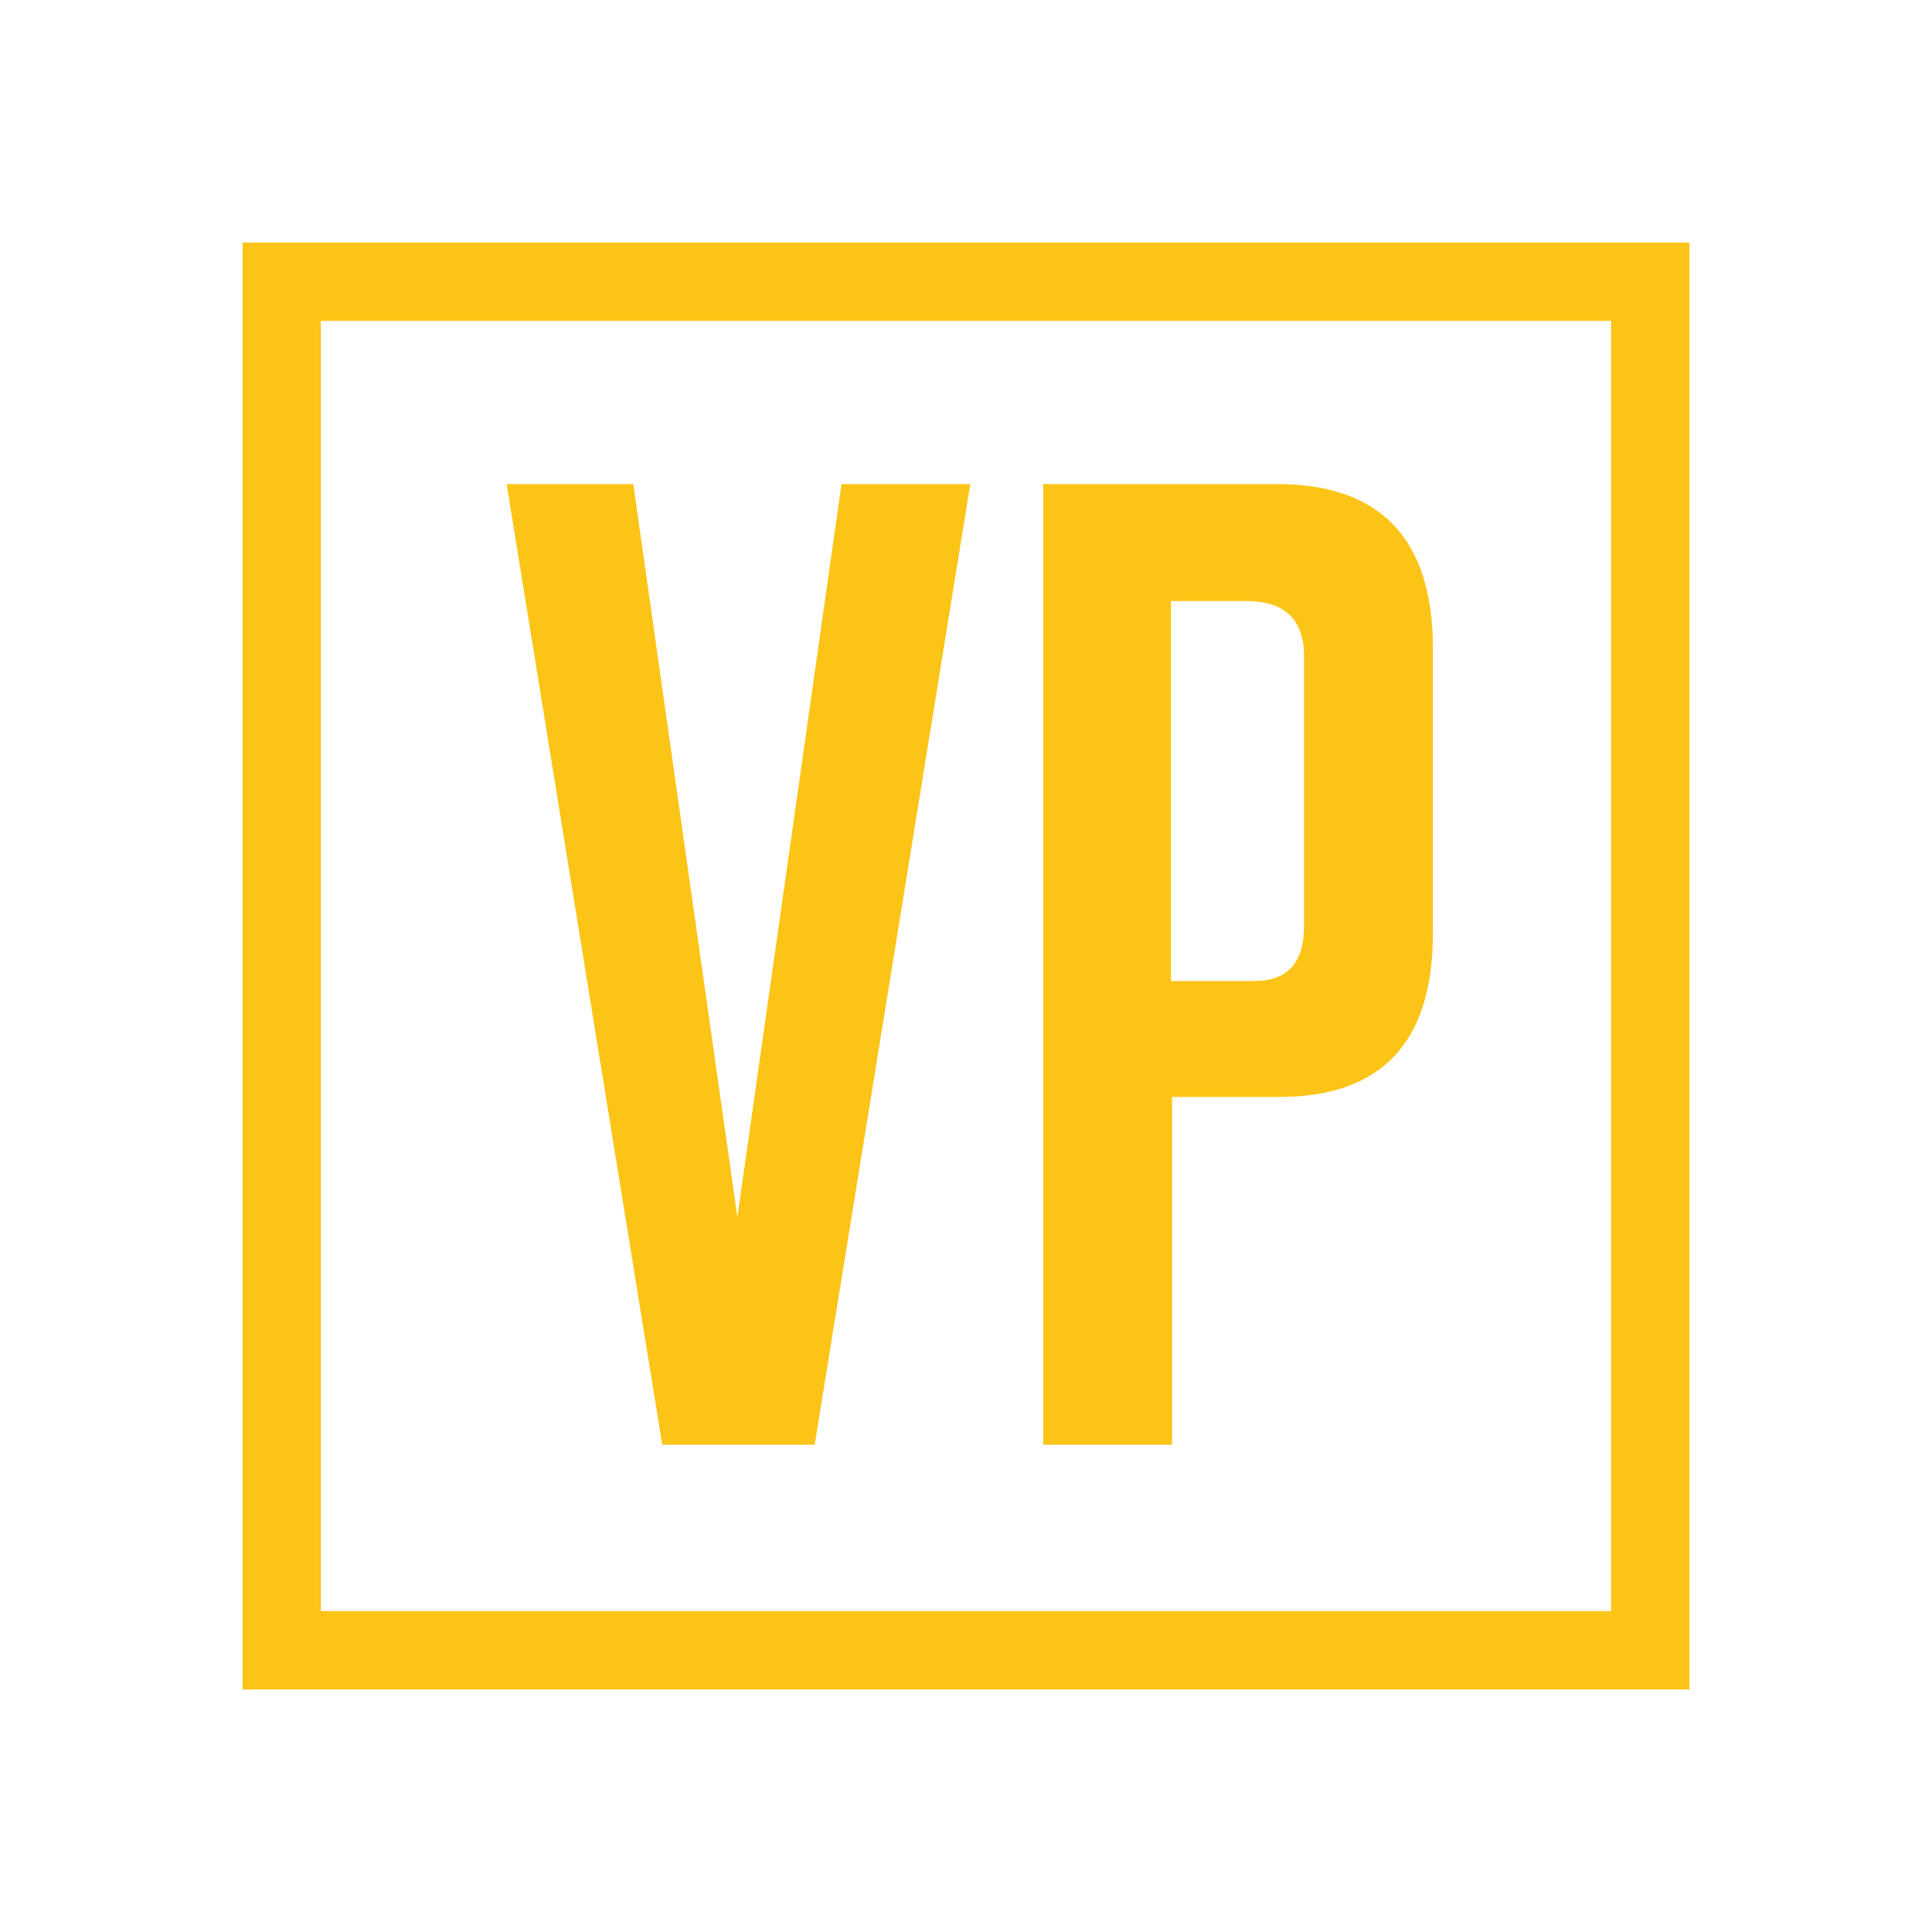
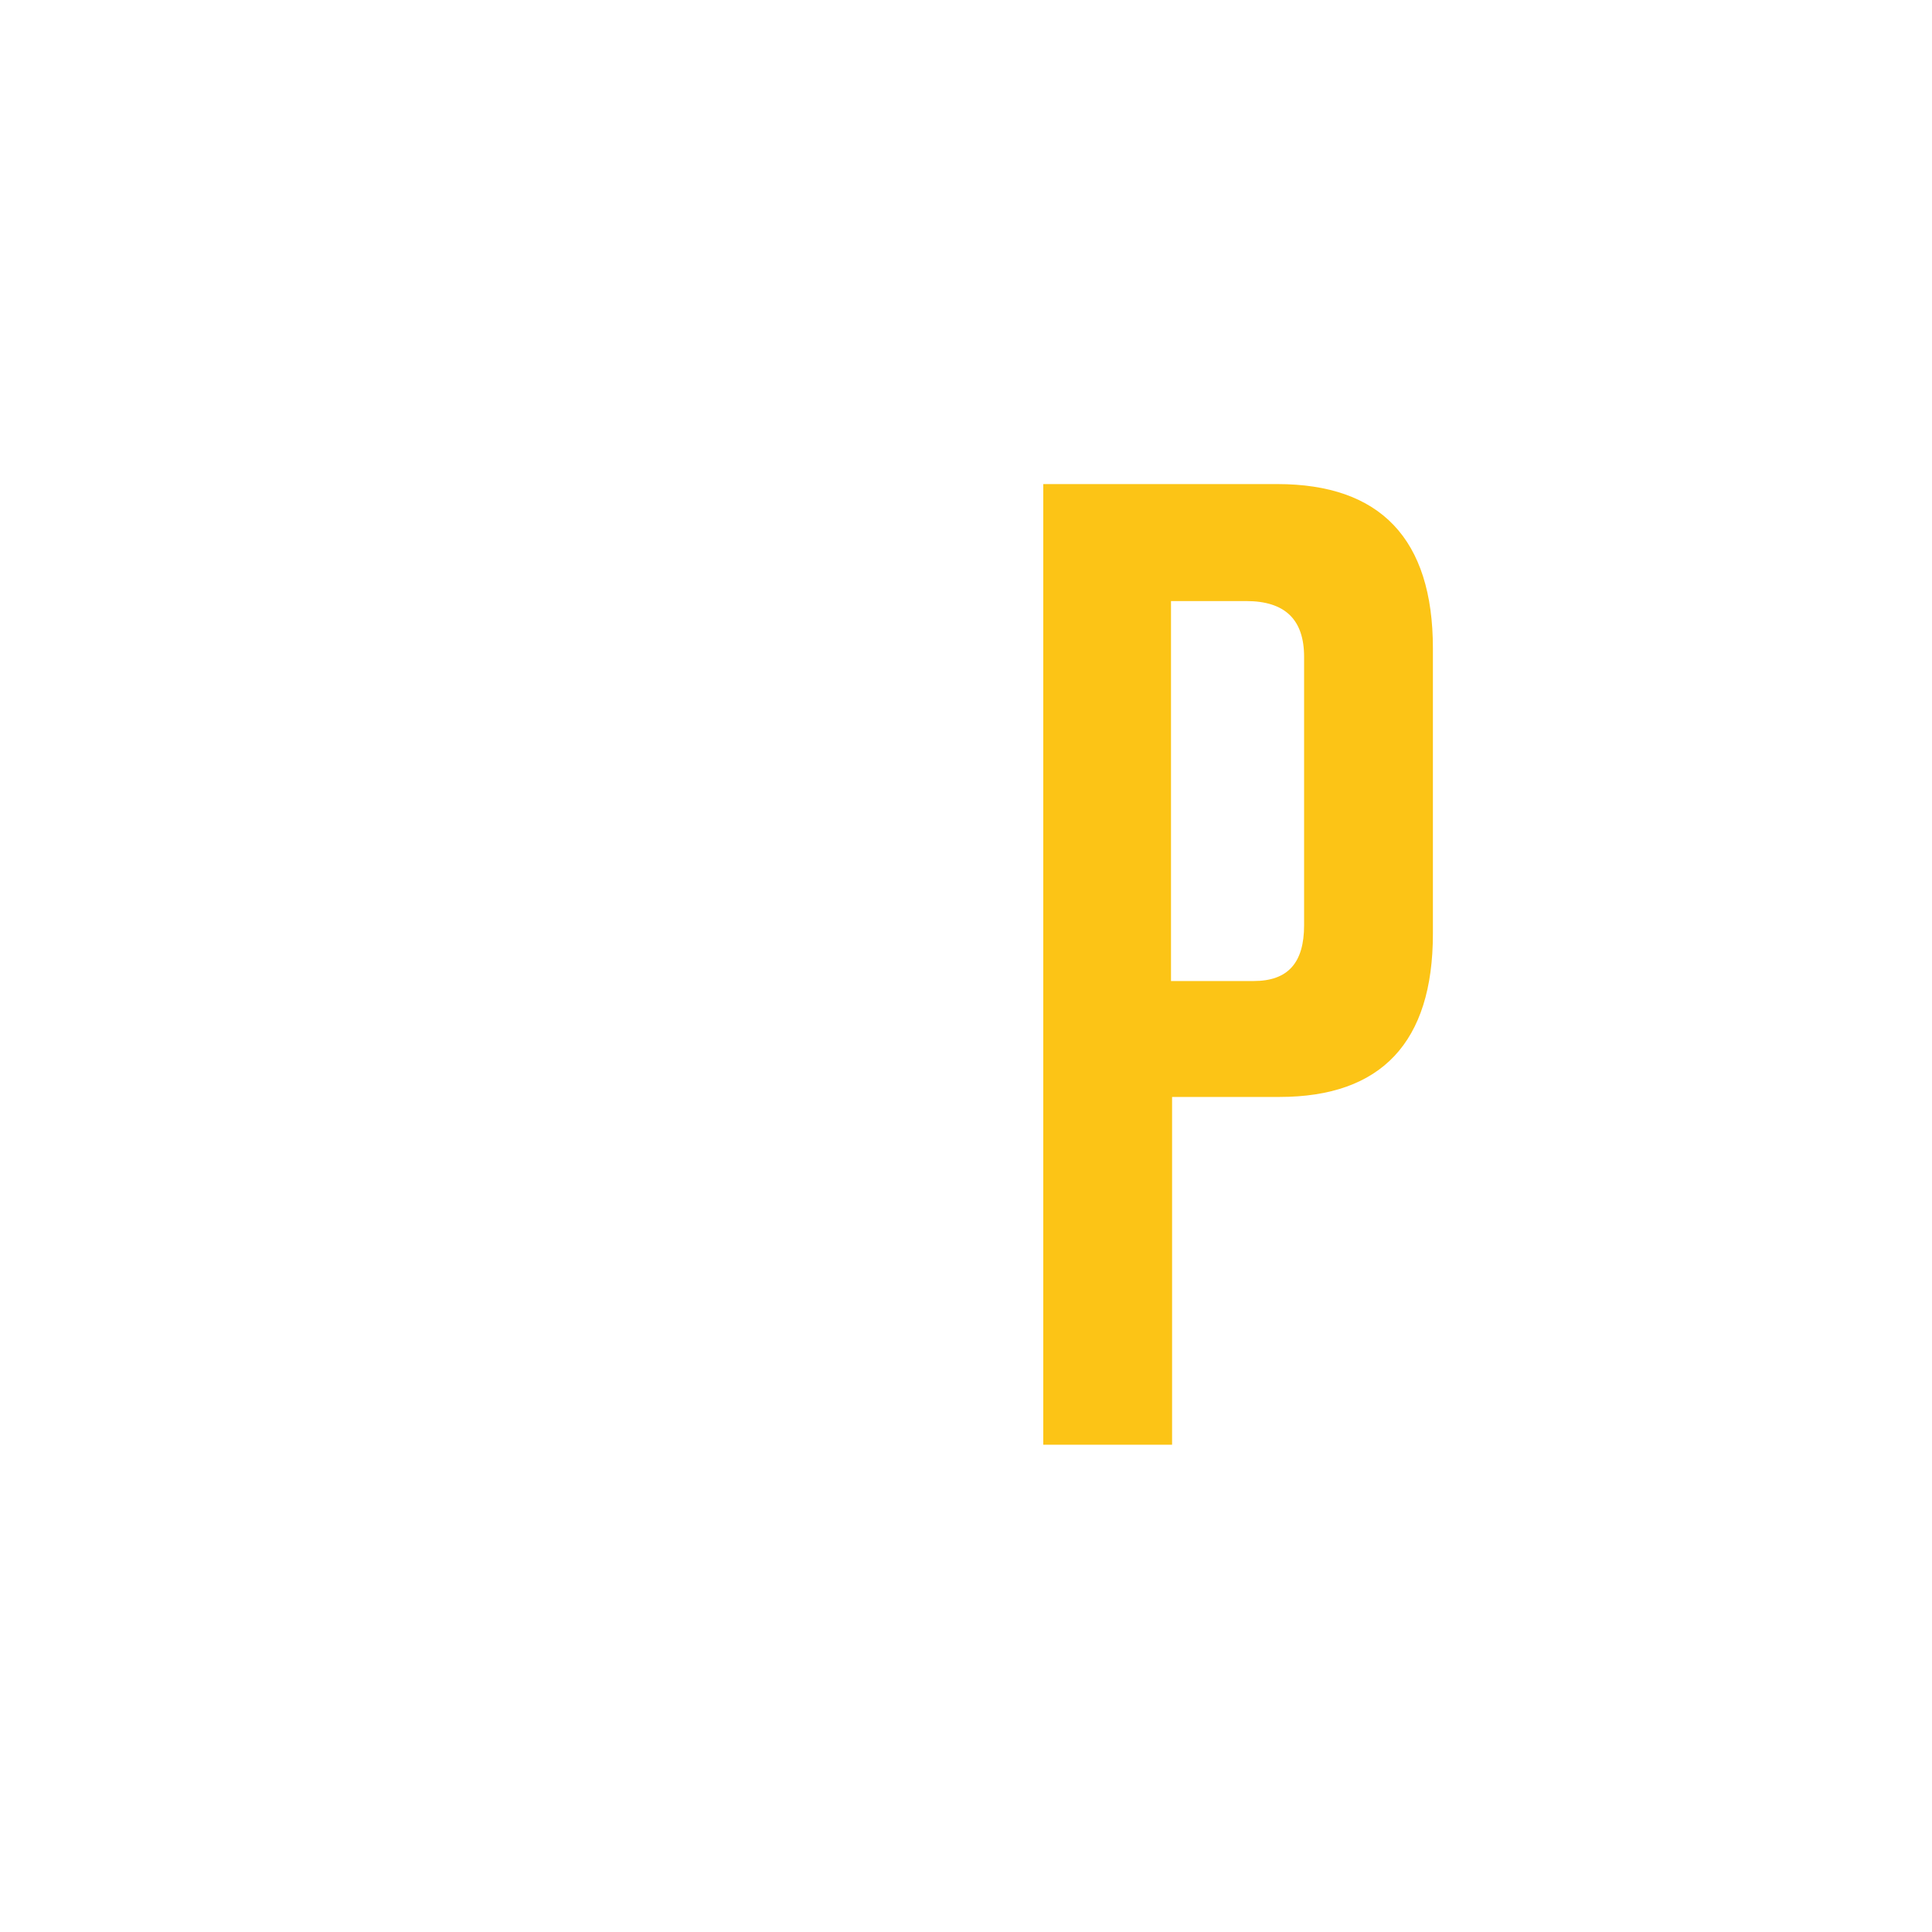
<svg xmlns="http://www.w3.org/2000/svg" version="1.1" id="Layer_1" x="0px" y="0px" viewBox="0 0 180 180" style="enable-background:new 0 0 180 180;" xml:space="preserve">
  <style type="text/css">
	.st0{fill:#FCC416;}
</style>
  <g>
-     <path class="st0" d="M157.4,157.4H22.6V22.6h134.8V157.4z M29.9,150.1h120.2V29.9H29.9V150.1z" />
-   </g>
+     </g>
  <g>
-     <path class="st0" d="M90.4,45.1l-14.5,89.5H61.7L47.2,45.1h11.8l9.7,68.3l9.7-68.3H90.4z" />
    <path class="st0" d="M97.2,45.1h21.8c9.6,0,14.5,5.1,14.5,15.3V87c0,10.1-4.8,15.2-14.3,15.2h-10v32.4h-12V45.1z M109.2,91.4h7.6   c3.2,0,4.7-1.7,4.7-5.2V61.2c0-3.5-1.8-5.2-5.4-5.2h-7V91.4z" />
  </g>
</svg>